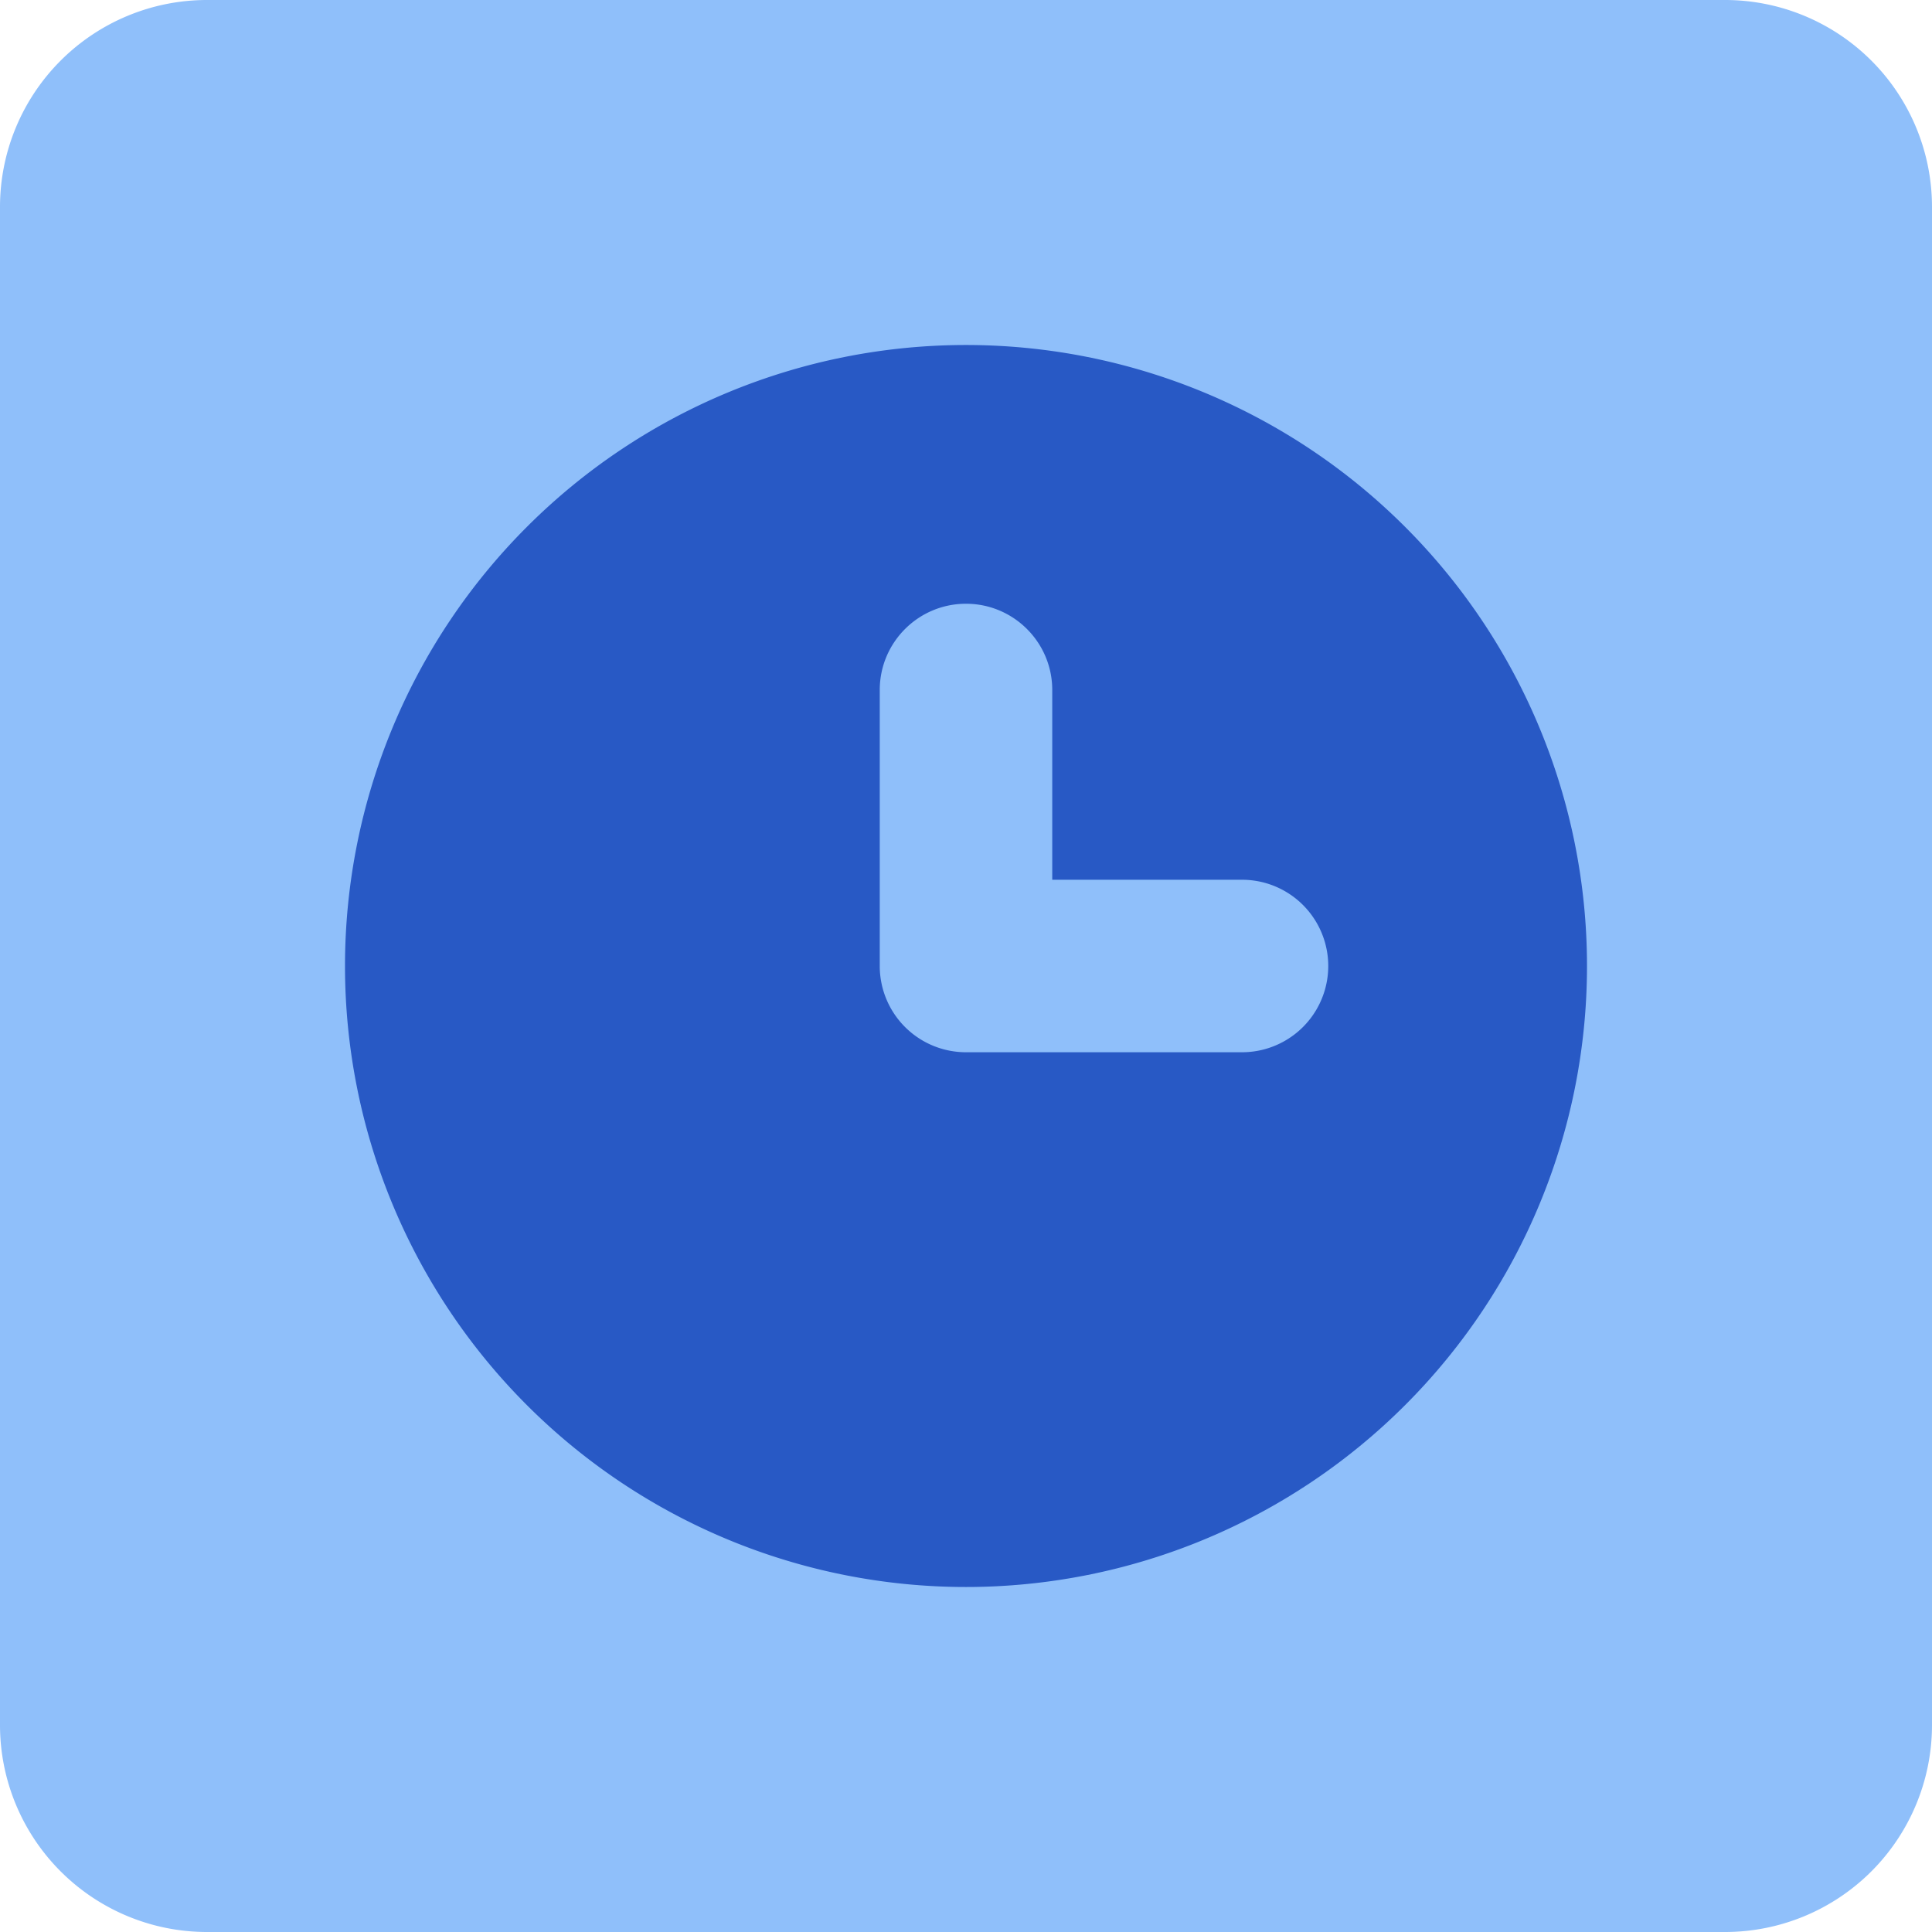
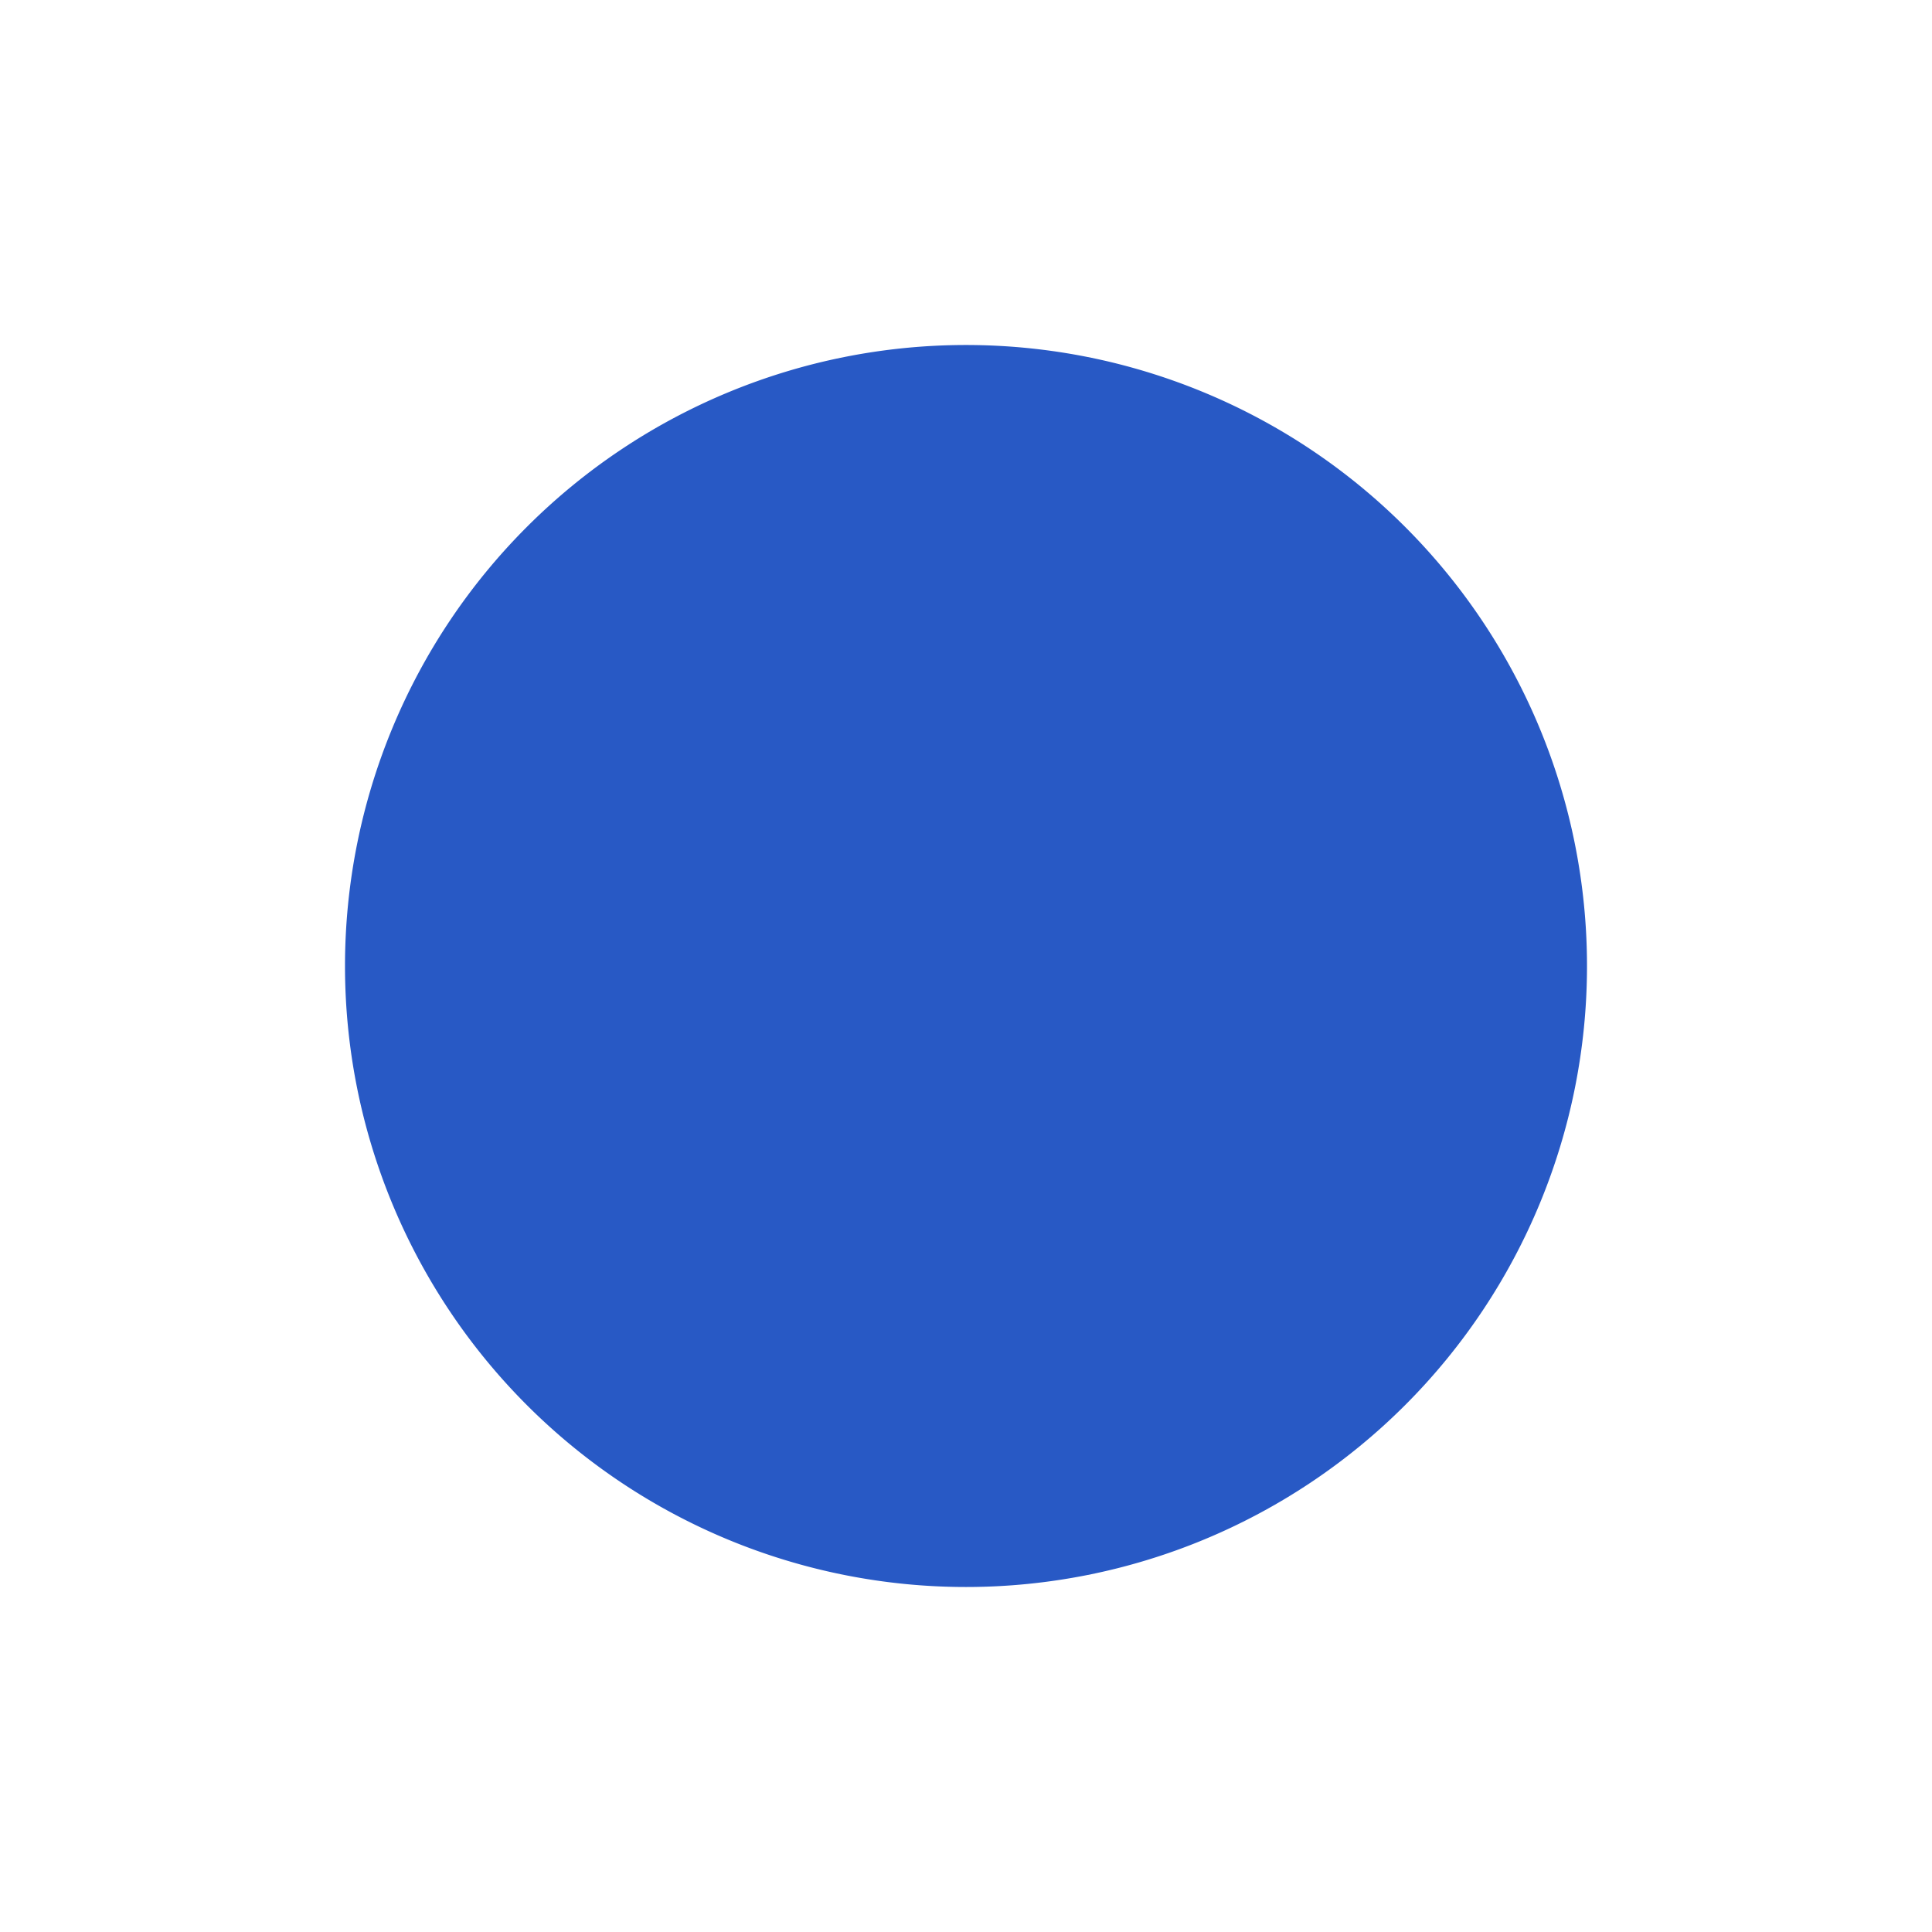
<svg xmlns="http://www.w3.org/2000/svg" fill="none" viewBox="0 0 14 14" id="Square-Clock--Streamline-Core">
  <desc>Square Clock Streamline Icon: https://streamlinehq.com</desc>
  <g id="square-clock--clock-loading-frame-measure-time-circle">
-     <path id="Rectangle 676" fill="#8fbffa" d="M0 1.5A1.5 1.5 0 0 1 1.5 0h11A1.5 1.5 0 0 1 14 1.5v11a1.5 1.5 0 0 1 -1.5 1.5h-11A1.5 1.5 0 0 1 0 12.5v-11Z" stroke-width="1" />
    <path id="Ellipse 552" fill="#2859c5" d="M2.5 7a4.5 4.5 0 1 0 9 0 4.5 4.5 0 1 0 -9 0" stroke-width="1" />
-     <path id="Vector 1537 (Stroke)" fill="#8fbffa" fill-rule="evenodd" d="M7 4.375c0.345 0 0.625 0.28 0.625 0.625v1.375H9a0.625 0.625 0 1 1 0 1.25H7A0.625 0.625 0 0 1 6.375 7V5c0 -0.345 0.28 -0.625 0.625 -0.625Z" clip-rule="evenodd" stroke-width="1" />
  </g>
</svg>